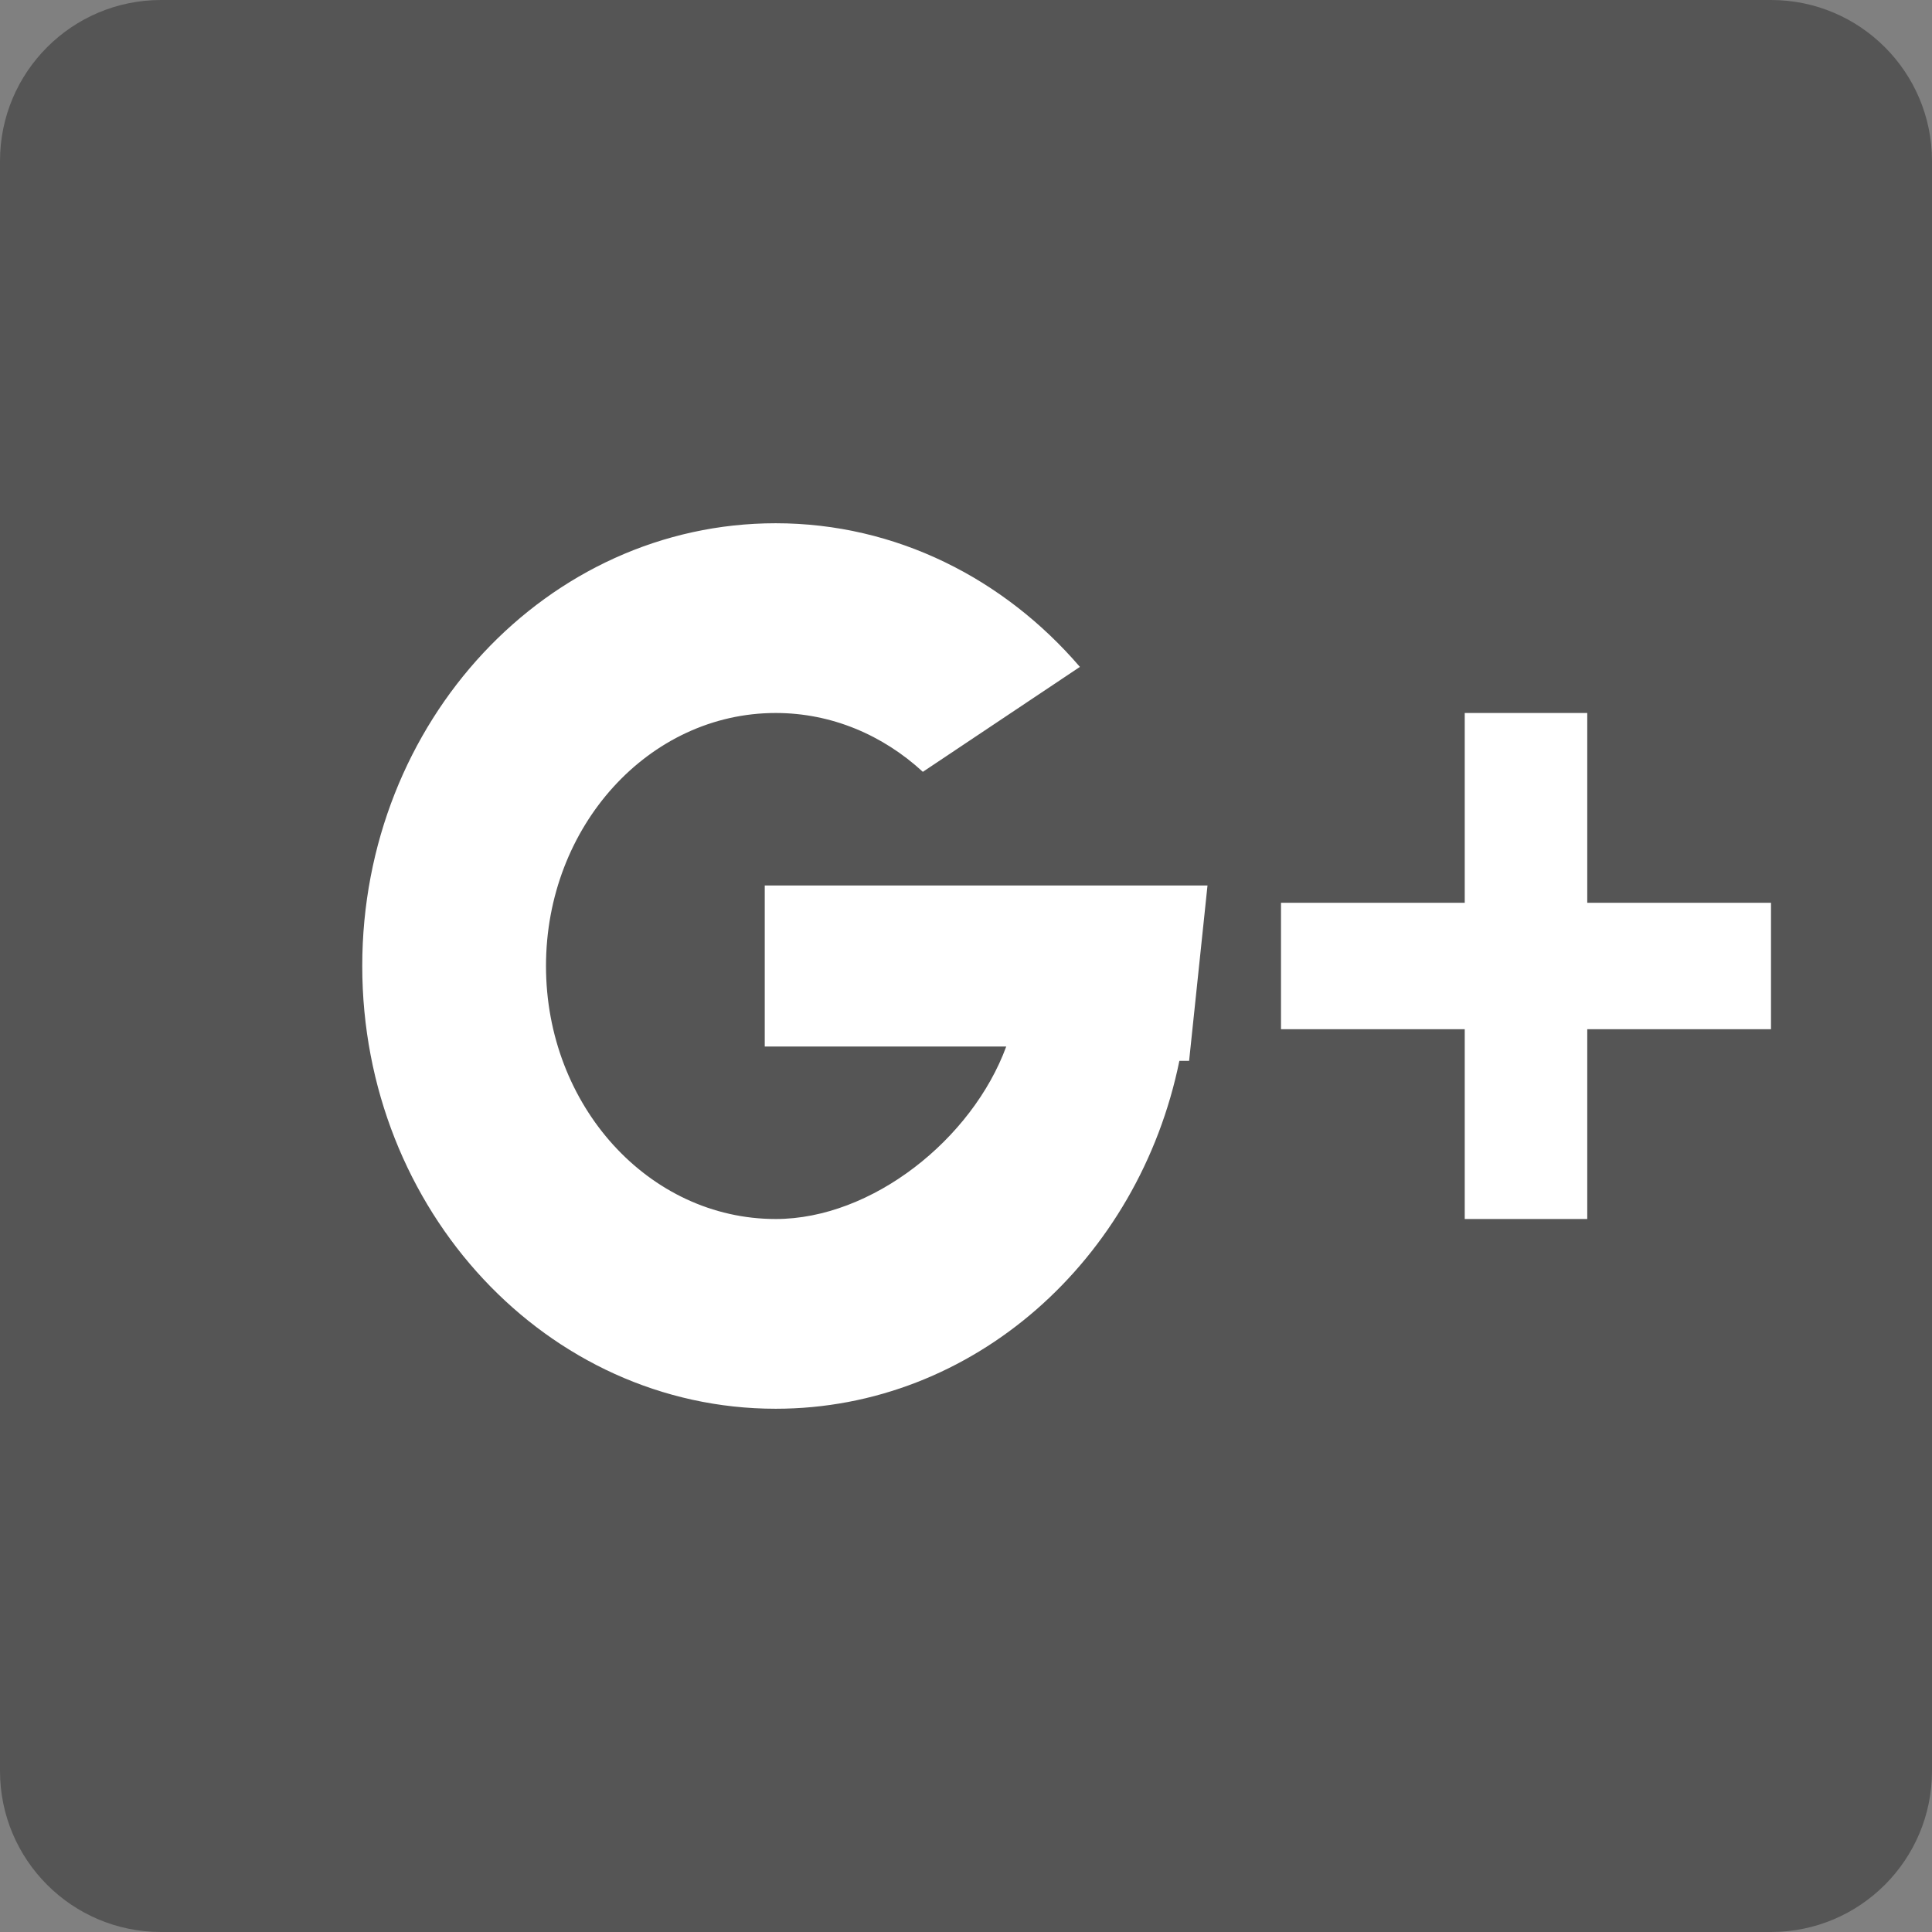
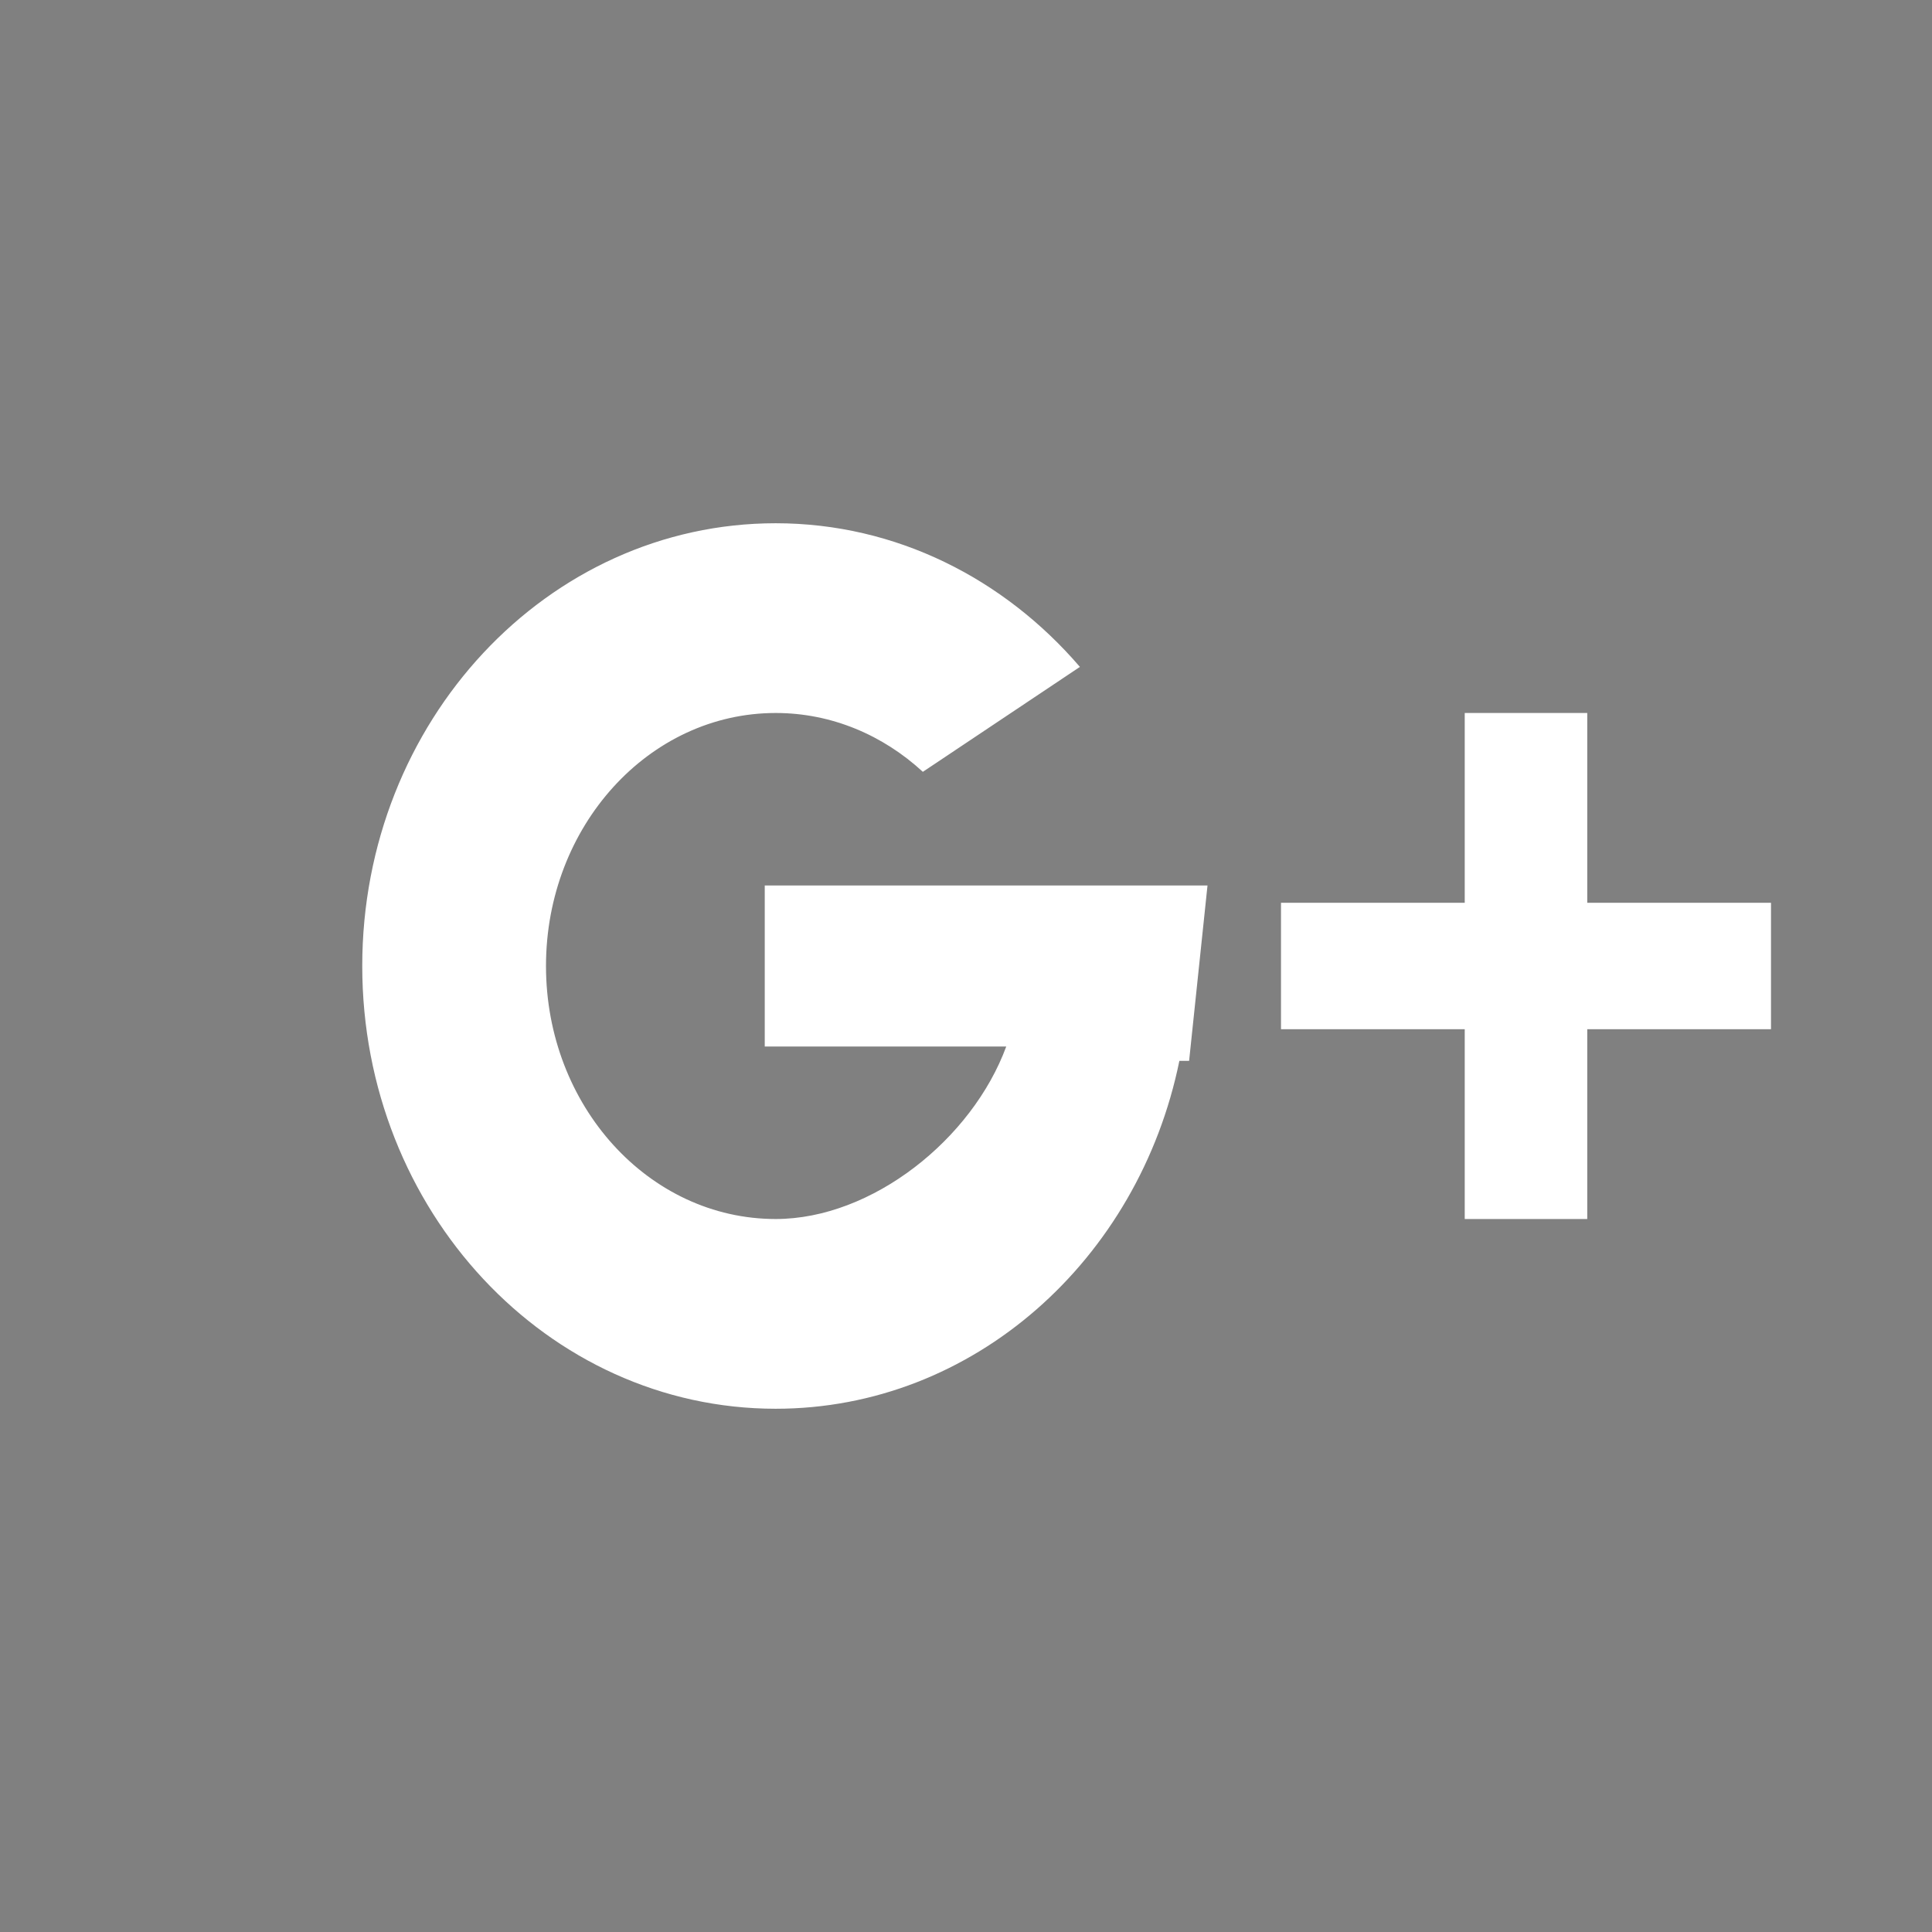
<svg xmlns="http://www.w3.org/2000/svg" preserveAspectRatio="xMidYMid" width="48" height="48" viewBox="0 0 48 48">
  <rect x="0" y="0" width="48" height="48" fill="#808080" stroke="none" />
  <defs>
    <style>
      .cls-1 {
        fill: #555;
      }

      .cls-1, .cls-2 {
        fill-rule: evenodd;
      }

      .cls-2 {
        fill: #fff;
      }
    </style>
  </defs>
  <g>
-     <path d="M4.000,-0.000 L44.000,-0.000 C46.209,-0.000 48.000,1.791 48.000,4.000 L48.000,44.000 C48.000,46.209 46.209,48.000 44.000,48.000 L4.000,48.000 C1.791,48.000 -0.000,46.209 -0.000,44.000 L-0.000,4.000 C-0.000,1.791 1.791,-0.000 4.000,-0.000 Z" class="cls-1" />
    <path d="M44.000,25.571 L39.435,25.571 L39.435,30.286 L36.391,30.286 L36.391,25.571 L31.826,25.571 L31.826,22.429 L36.391,22.429 L36.391,17.714 L39.435,17.714 L39.435,22.429 L44.000,22.429 L44.000,25.571 ZM19.272,35.000 C13.599,35.000 9.000,30.075 9.000,24.000 C9.000,17.925 13.599,13.000 19.272,13.000 C22.266,13.000 24.952,14.381 26.830,16.569 L22.928,19.176 C21.938,18.265 20.664,17.714 19.272,17.714 C16.120,17.714 13.565,20.529 13.565,24.000 C13.565,27.472 16.120,30.286 19.272,30.286 C21.666,30.286 24.153,28.303 25.000,26.000 L19.000,26.000 L19.000,22.000 L25.000,22.000 L29.000,22.000 L30.000,22.000 L29.543,26.357 L29.301,26.357 C28.293,31.298 24.188,35.000 19.272,35.000 Z" class="cls-2" />
  </g>
</svg>